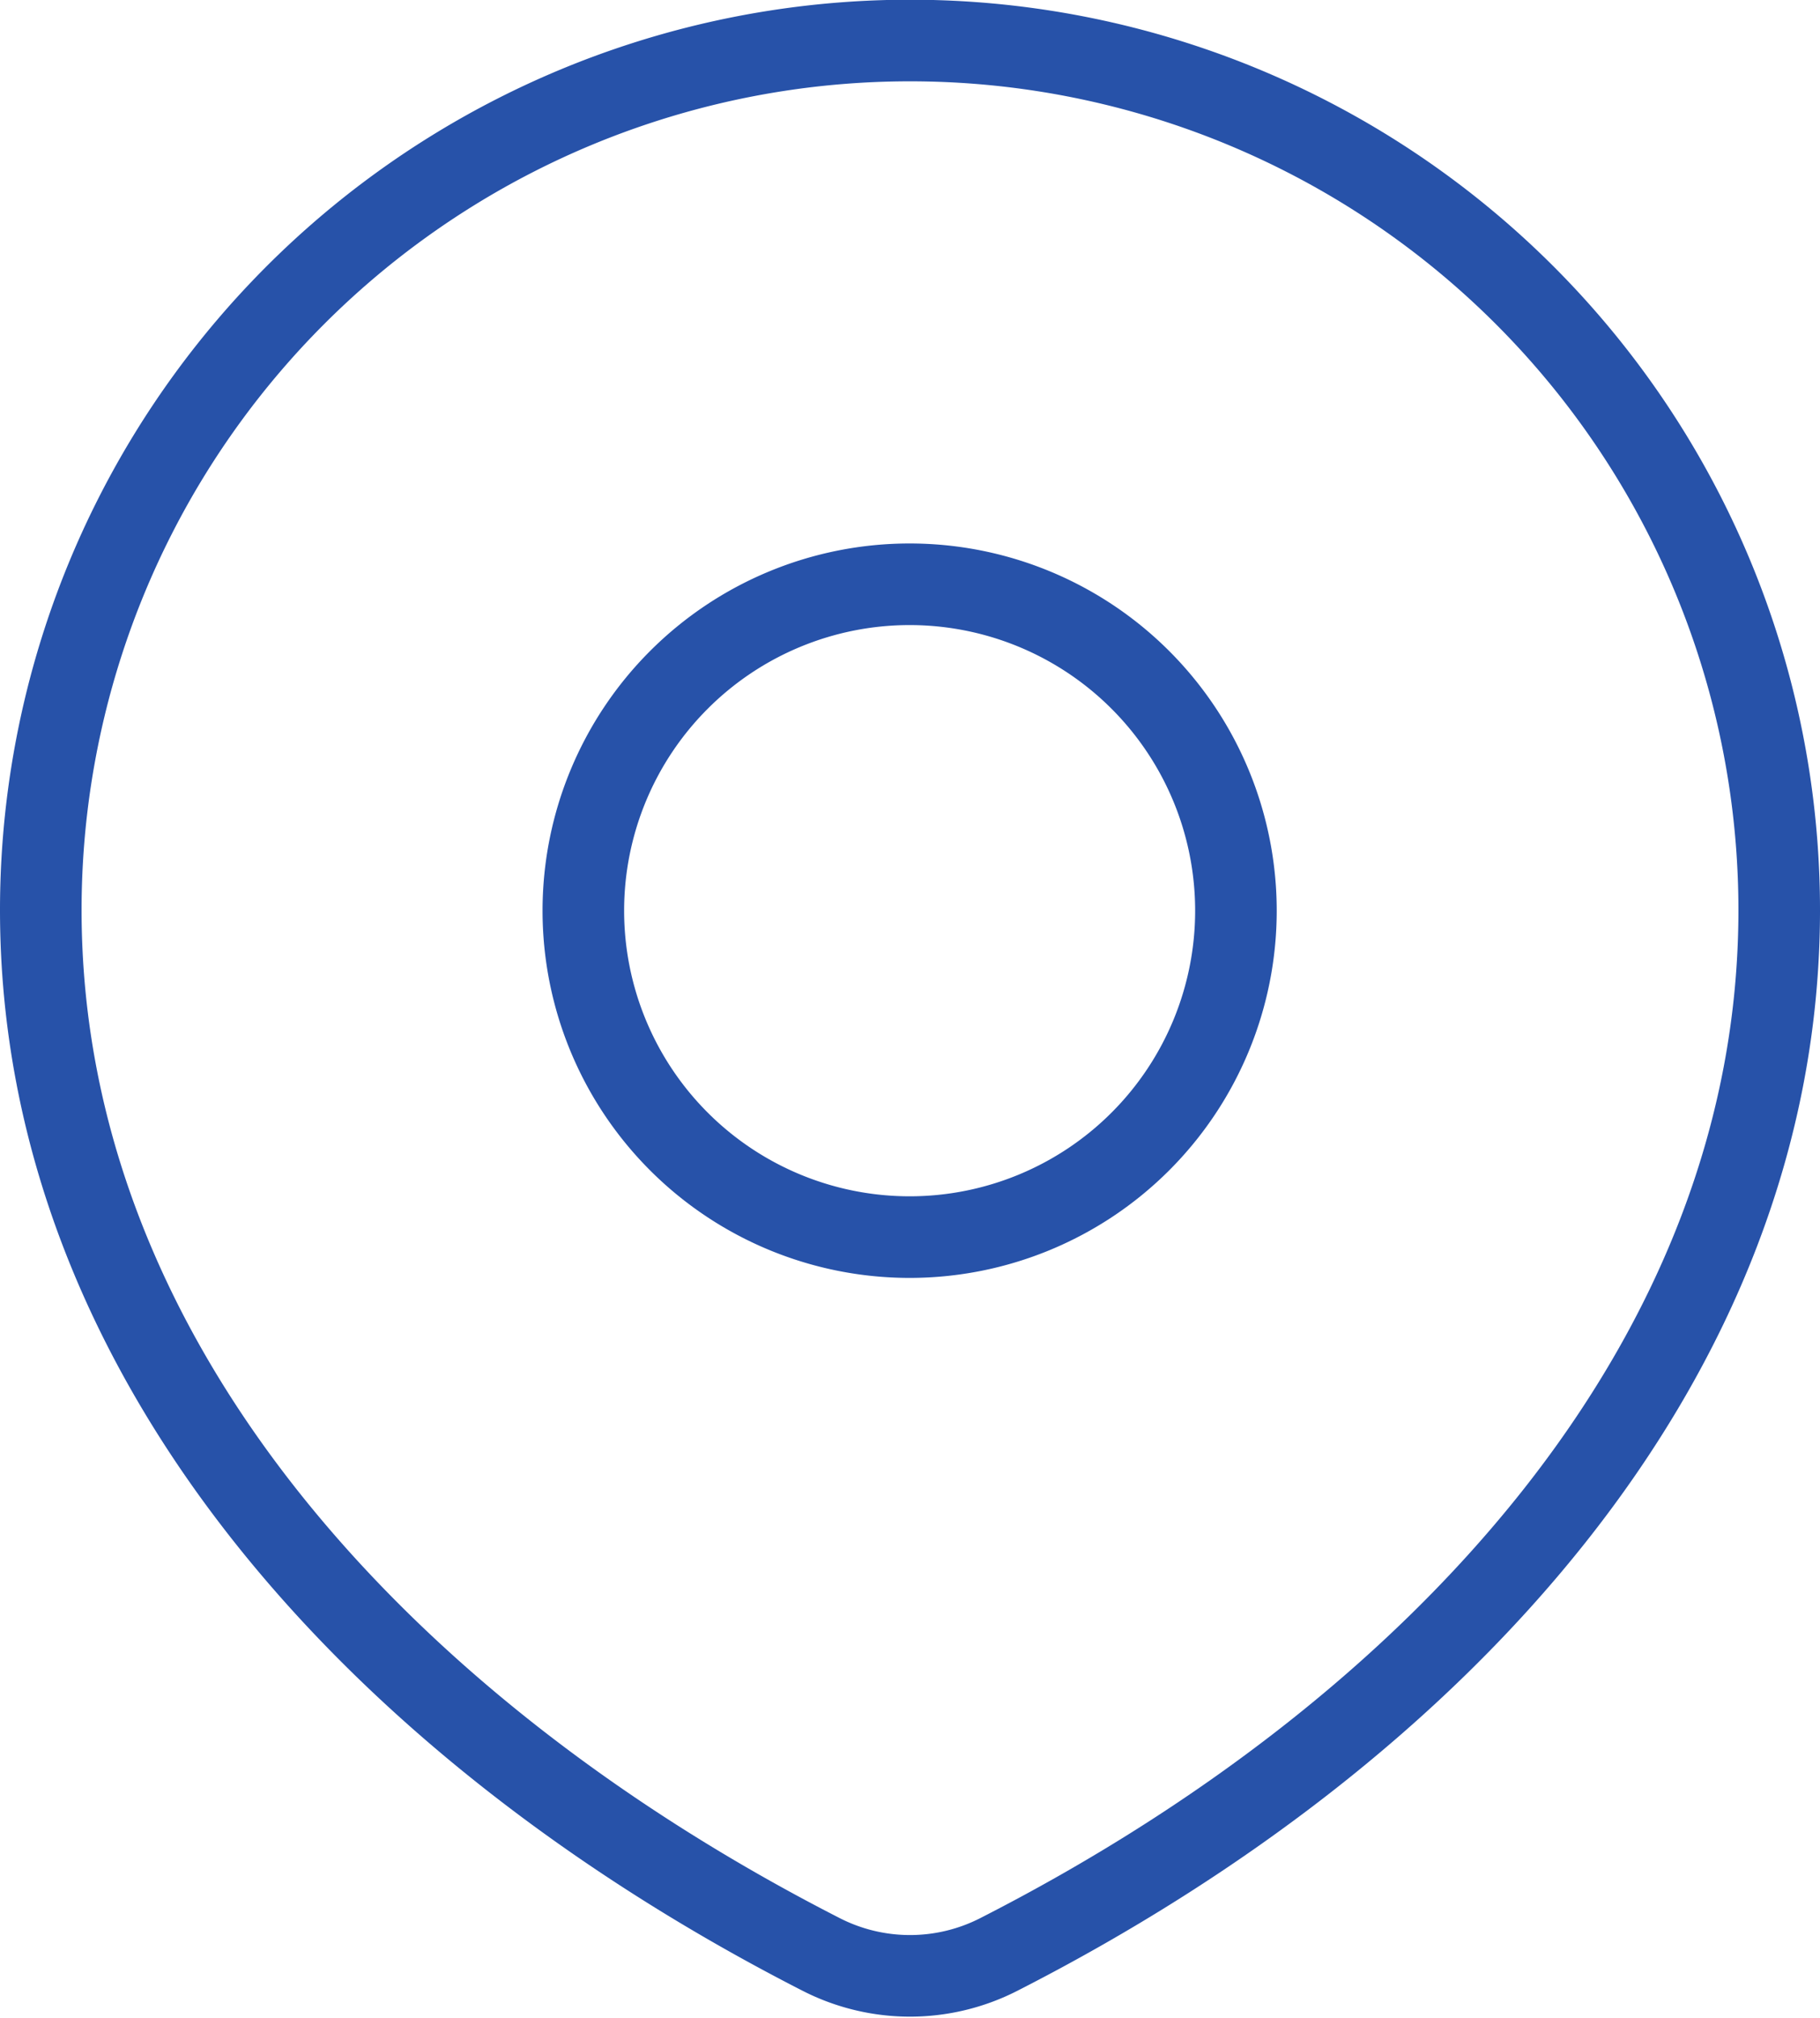
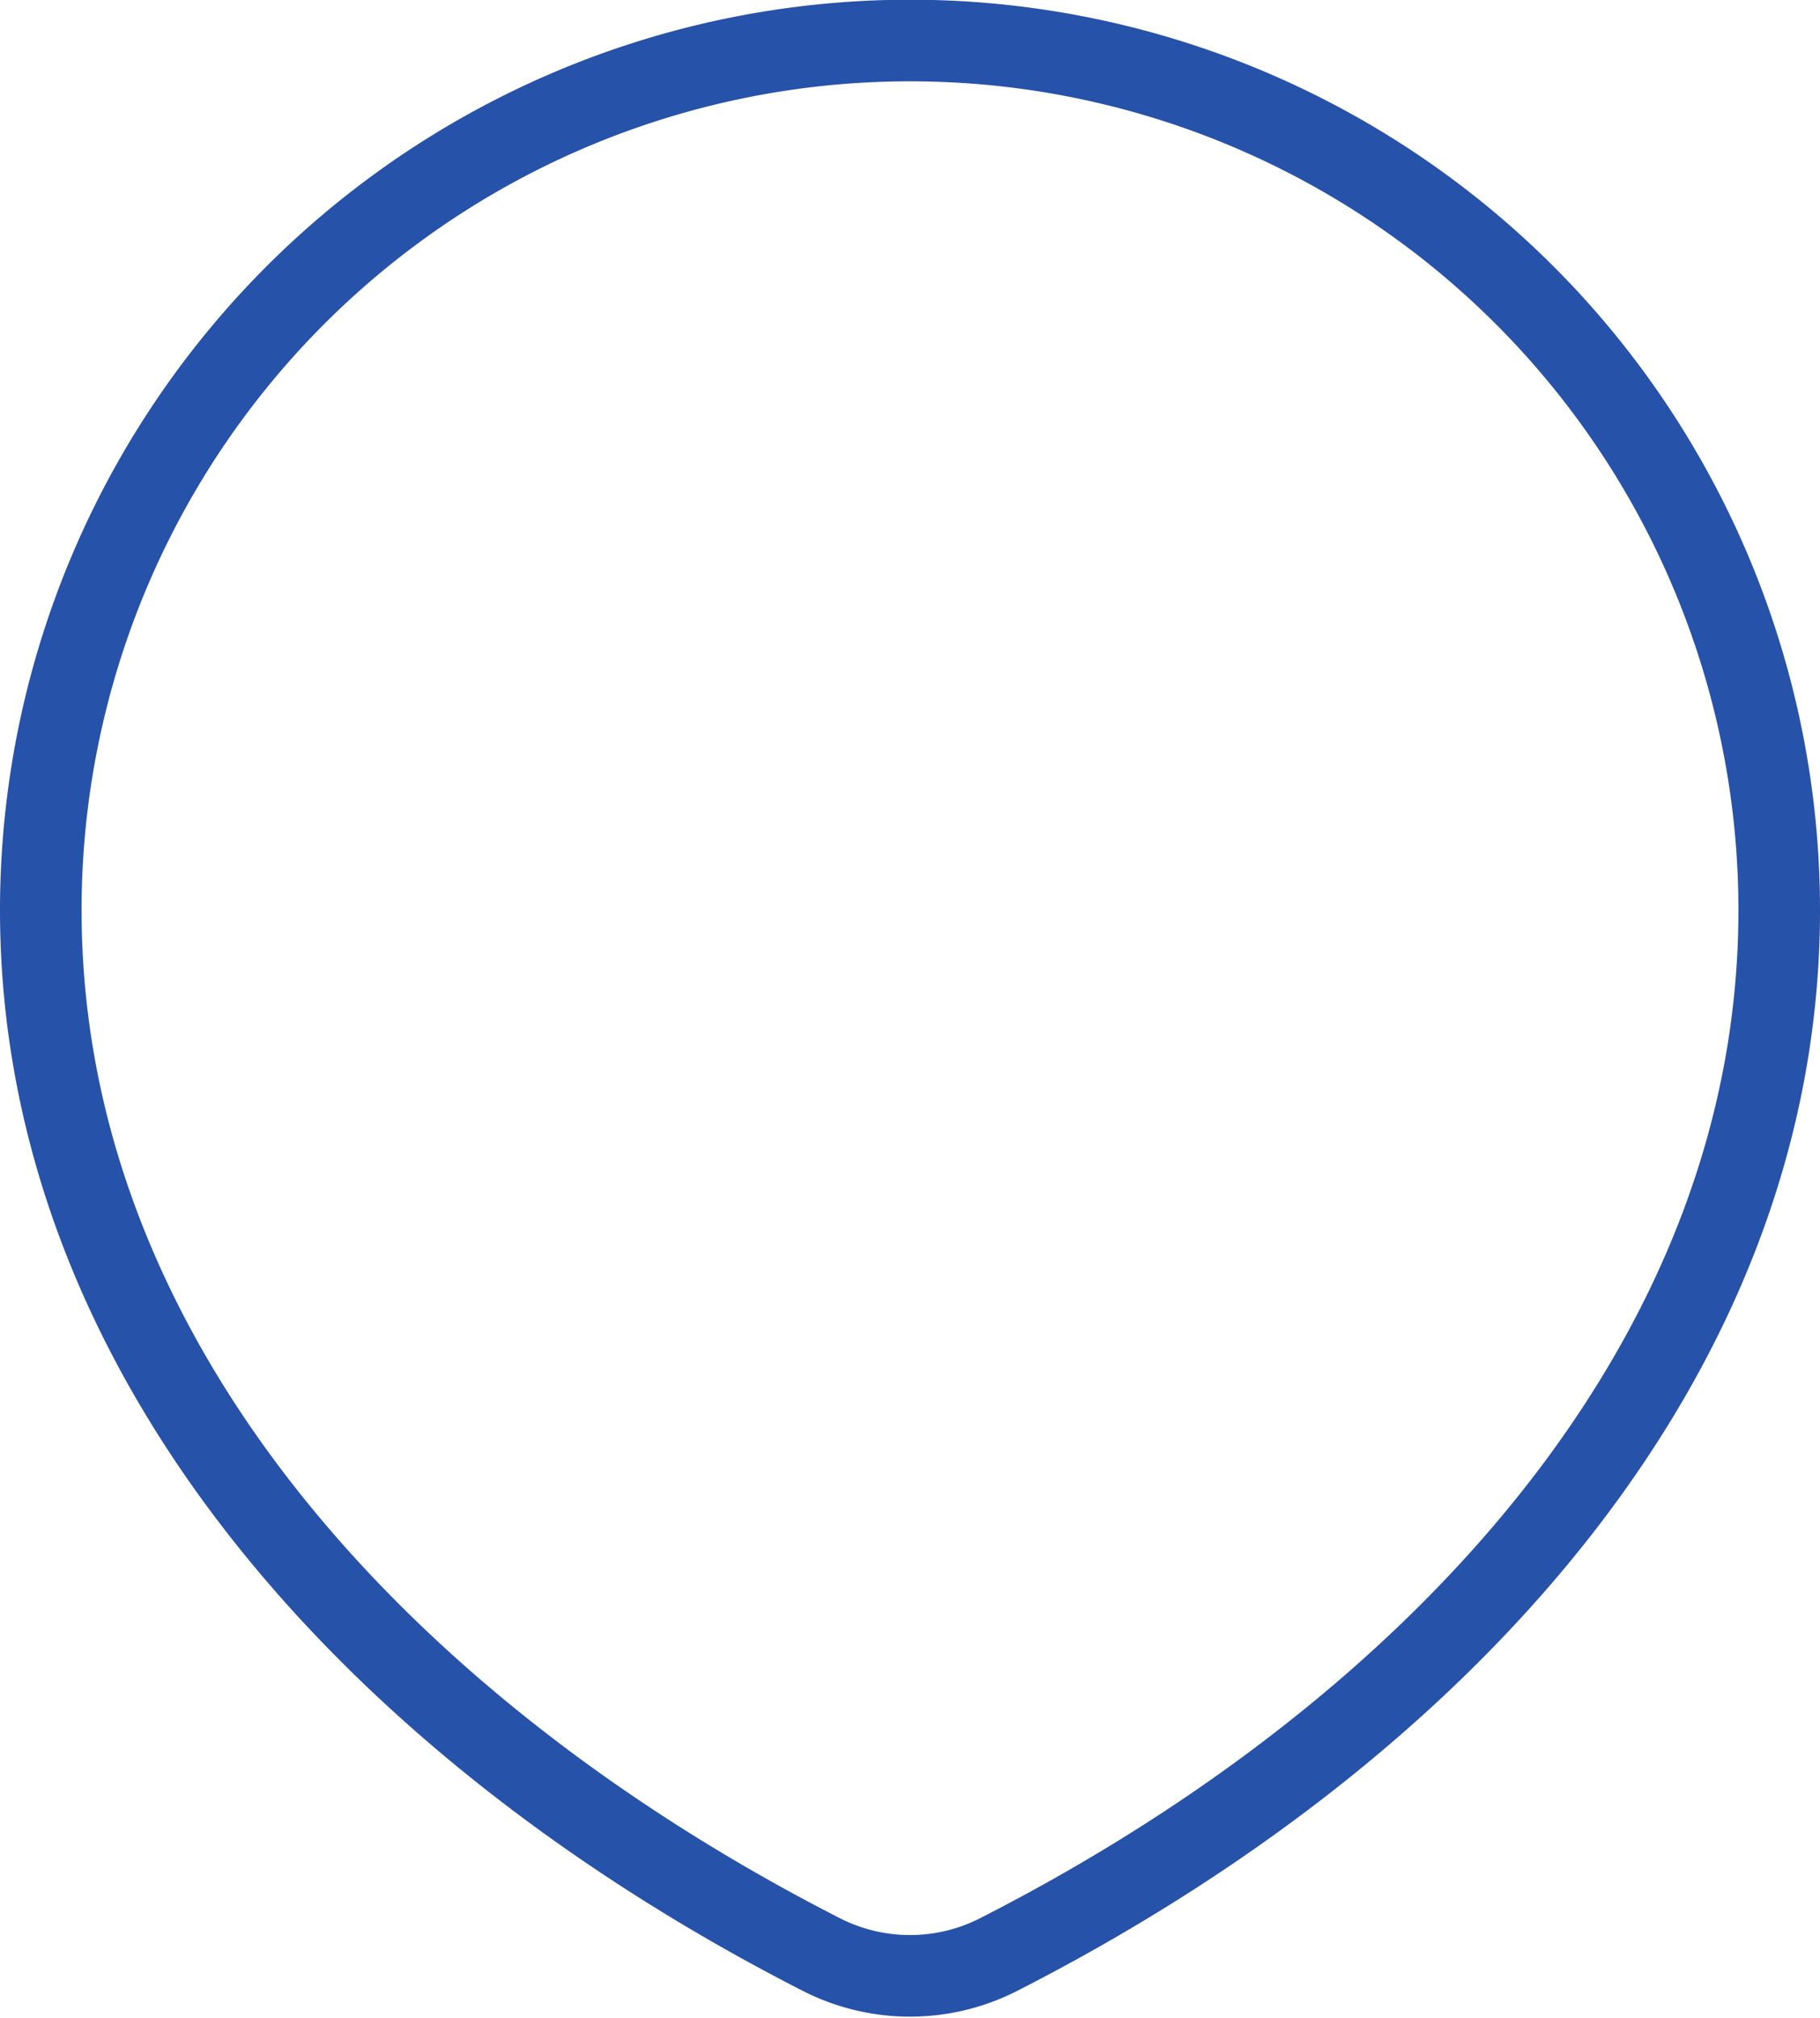
<svg xmlns="http://www.w3.org/2000/svg" width="22.311" height="24.732" viewBox="0 0 22.311 24.732">
  <path data-name="Trazado 8133" d="M43.742 47.452c5.374-2.74 9.569-7.279 9.569-12.8a10.655 10.655 0 0 0-21.311 0c0 5.518 4.194 10.056 9.569 12.8a2.392 2.392 0 0 0 2.173 0z" style="fill:none;stroke:#2752a9;stroke-linecap:round;stroke-linejoin:round" transform="translate(-31.5 -23.5)" />
-   <path data-name="Trazado 8134" d="M79.991 68a4 4 0 1 1-4-4 4 4 0 0 1 4 4z" transform="translate(-64.84 -56.84)" style="fill:none;stroke:#2752a9;stroke-linecap:round;stroke-linejoin:round" />
</svg>